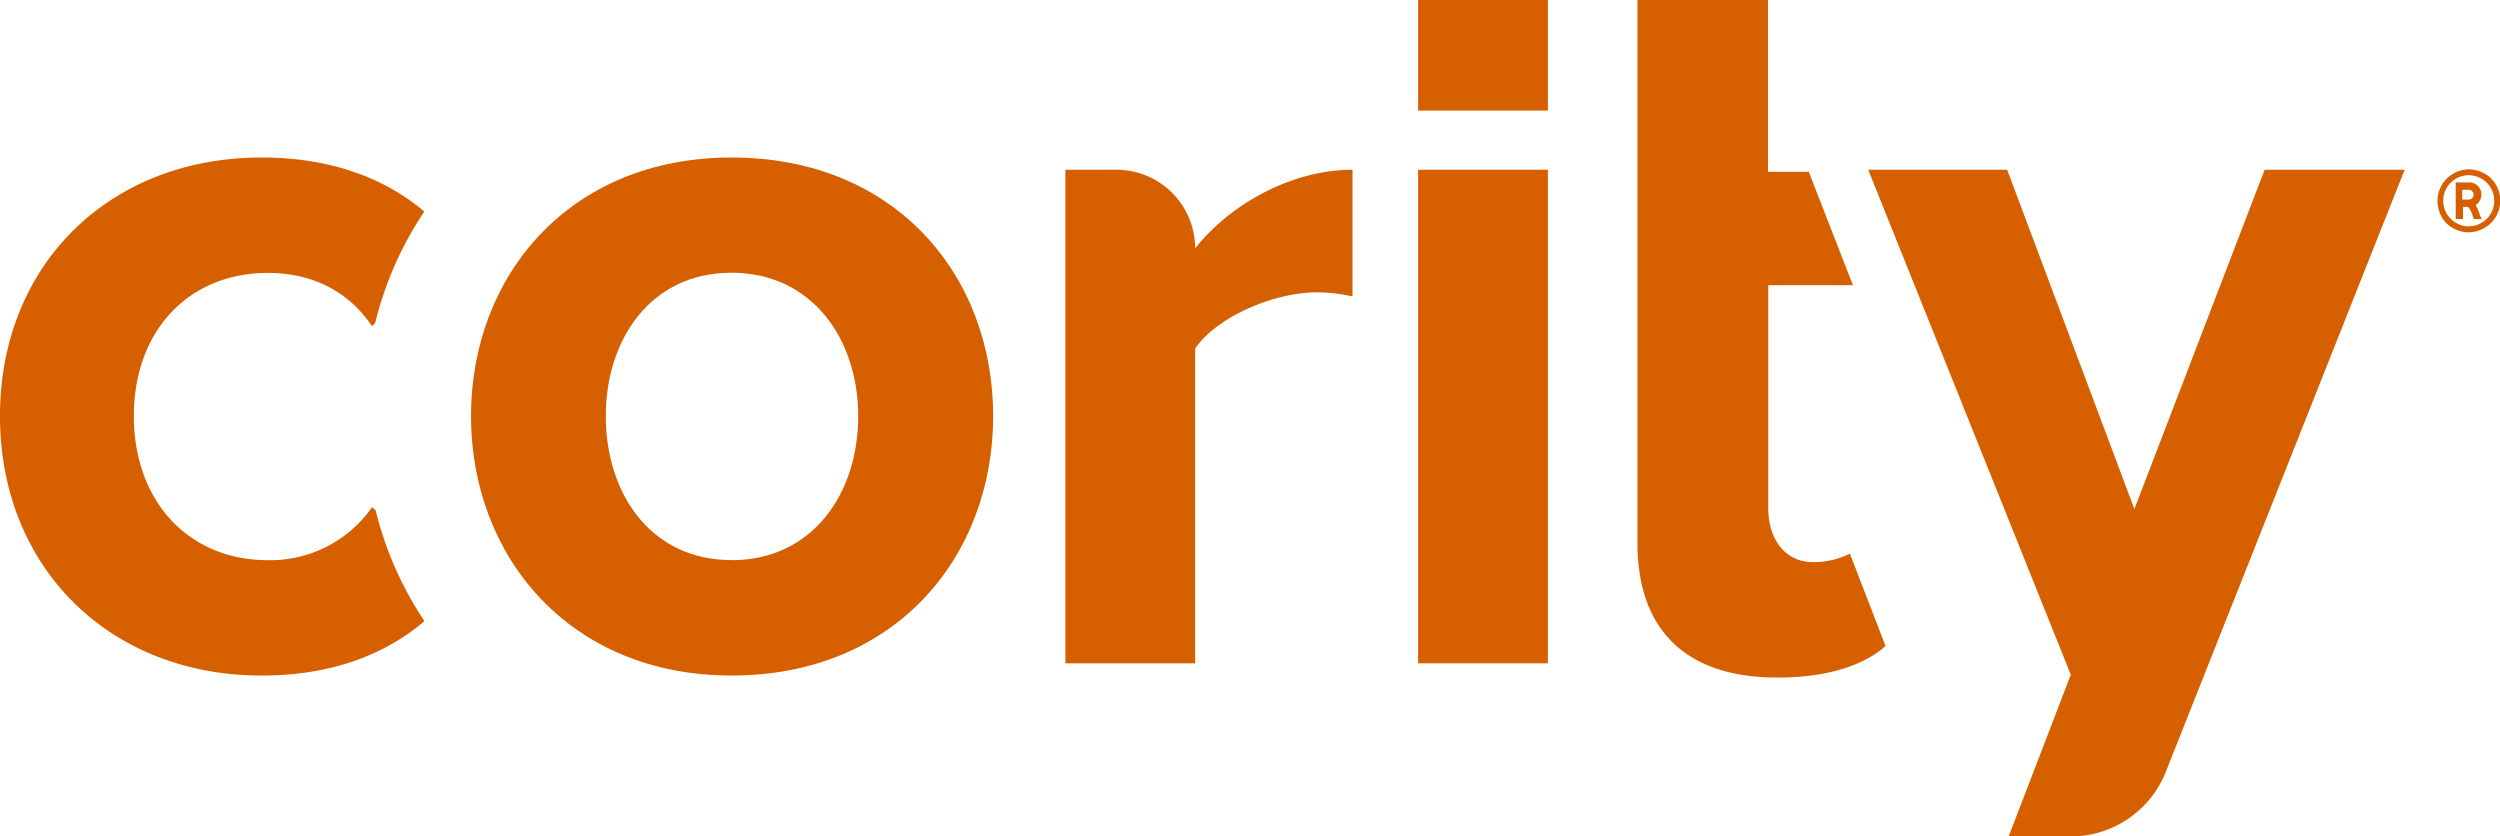
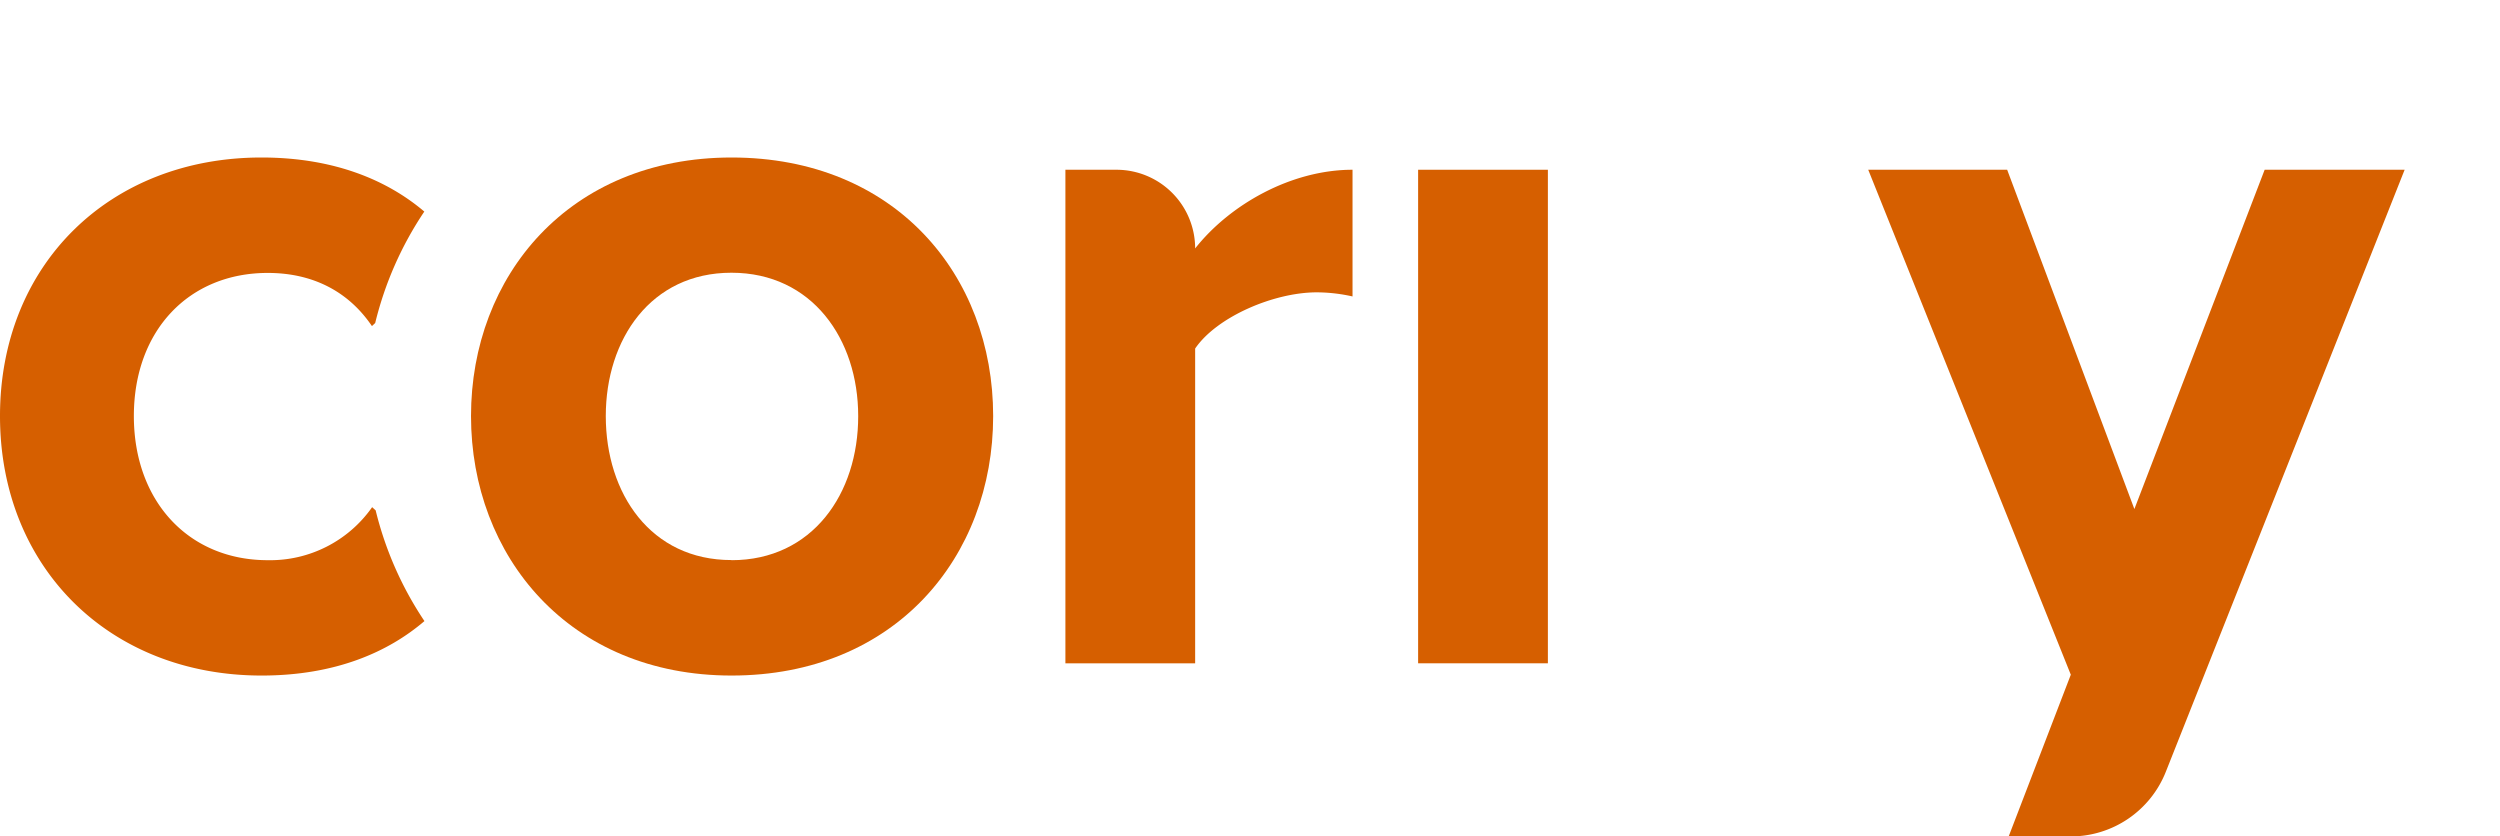
<svg xmlns="http://www.w3.org/2000/svg" viewBox="0 0 383.8 128.41">
  <defs>
    <style>.a{fill:#d65f00;}</style>
  </defs>
-   <path class="a" d="M278.36,86.3c-4.39,0-6.9-3.61-6.9-8.32V43.78h13l-6.78-17.41h-6.26V0H251.38V83.31c0,13.5,7.53,20.71,21.49,20.71,8.29,0,13.61-2.18,16.6-4.84L284,85A12.73,12.73,0,0,1,278.36,86.3Z" />
  <path class="a" d="M112.31,24.18c-24.94,0-40,18.19-40,39.69s15.06,39.84,40,39.84c25.1,0,40.16-18.2,40.16-39.84S137.41,24.18,112.31,24.18Zm0,61.8C99.92,86,93,75.79,93,63.87c0-11.77,6.9-22,19.29-22s19.46,10.2,19.46,22C131.77,75.79,124.71,86,112.31,86Z" />
  <path class="a" d="M41.1,41.9c6.9,0,12.39,2.83,16,8.16l.5-.47a53.22,53.22,0,0,1,7.54-17.11c-5.49-4.66-13.59-8.3-25-8.3C16.78,24.18,0,40.65,0,63.87s16.78,39.84,40.16,39.84c11.39,0,19.48-3.64,25-8.36a53.25,53.25,0,0,1-7.49-17l-.54-.49A19.12,19.12,0,0,1,41.1,86C29,86,20.55,77,20.55,63.87S29,41.9,41.1,41.9Z" />
  <path class="a" d="M183.48,38.14A12.08,12.08,0,0,0,171.4,26.06h-7.84v75.77h19.92V53.51c3.3-4.86,12.08-8.63,18.67-8.63a25.46,25.46,0,0,1,5.49.63V26.06C198.23,26.06,188.81,31.39,183.48,38.14Z" />
  <rect class="a" x="217.71" y="26.06" width="19.92" height="75.77" />
  <path class="a" d="M347.67,26.06l-20,52.09L308.14,26.06H286.81l31.1,77.52-9.54,24.83h9.52a15.71,15.71,0,0,0,14.6-9.91l36.67-92.44Z" />
-   <rect class="a" x="217.71" width="19.92" height="16.98" />
-   <path class="a" d="M379,35.66a4.65,4.65,0,0,1-1.88-.38,4.73,4.73,0,0,1-1.54-1,4.82,4.82,0,0,1-1-1.54,4.91,4.91,0,0,1-.38-1.89,4.82,4.82,0,0,1,.38-1.88,4.88,4.88,0,0,1,2.58-2.58A4.82,4.82,0,0,1,379,26a4.91,4.91,0,0,1,1.89.38,4.67,4.67,0,0,1,1.53,1,4.82,4.82,0,0,1,1.42,3.42,4.73,4.73,0,0,1-.38,1.89,4.85,4.85,0,0,1-2.57,2.57A4.73,4.73,0,0,1,379,35.66Zm0-8.76a3.92,3.92,0,1,0,3.92,3.92A3.93,3.93,0,0,0,379,26.9Z" />
-   <path class="a" d="M380.66,32.86a7.57,7.57,0,0,0-.6-1.4A1.87,1.87,0,0,0,379,28H377v5.62h1.12V31.76h.79a4.21,4.21,0,0,1,.73,1.47,3.73,3.73,0,0,0,.14.4H381A5.08,5.08,0,0,1,380.66,32.86ZM379,30.64h-1v-1.5h1a.75.75,0,0,1,0,1.5Z" />
</svg>